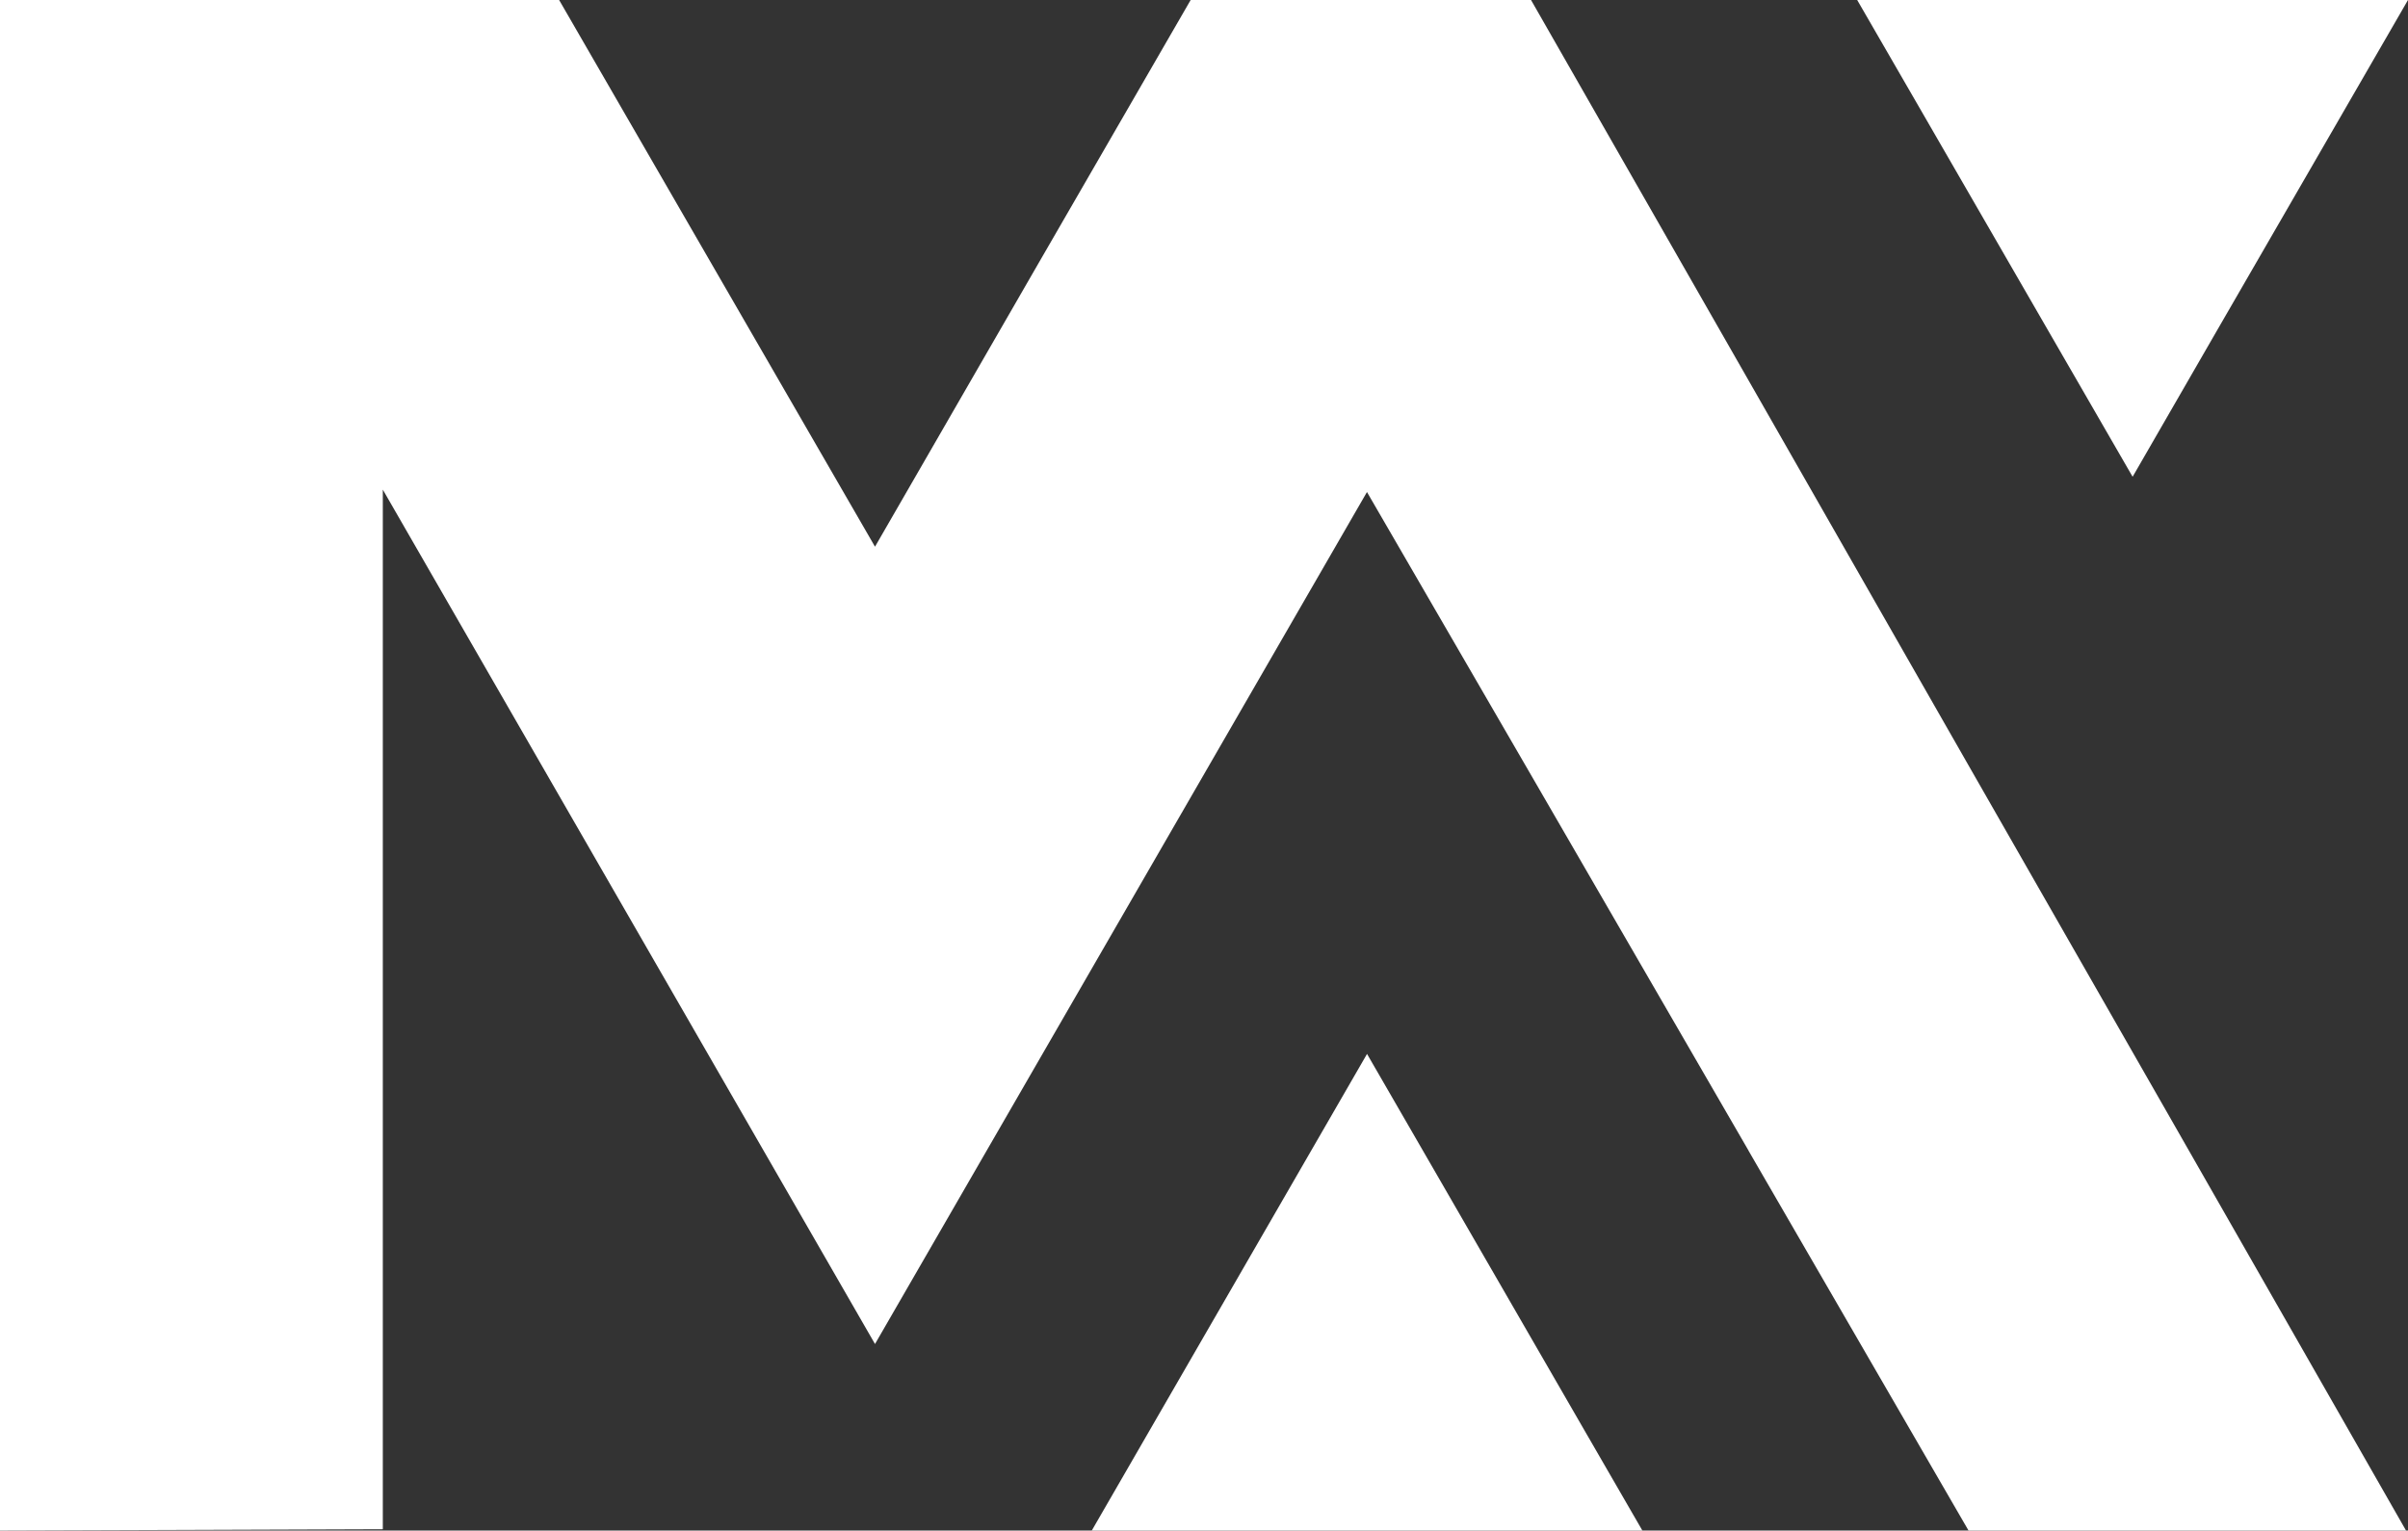
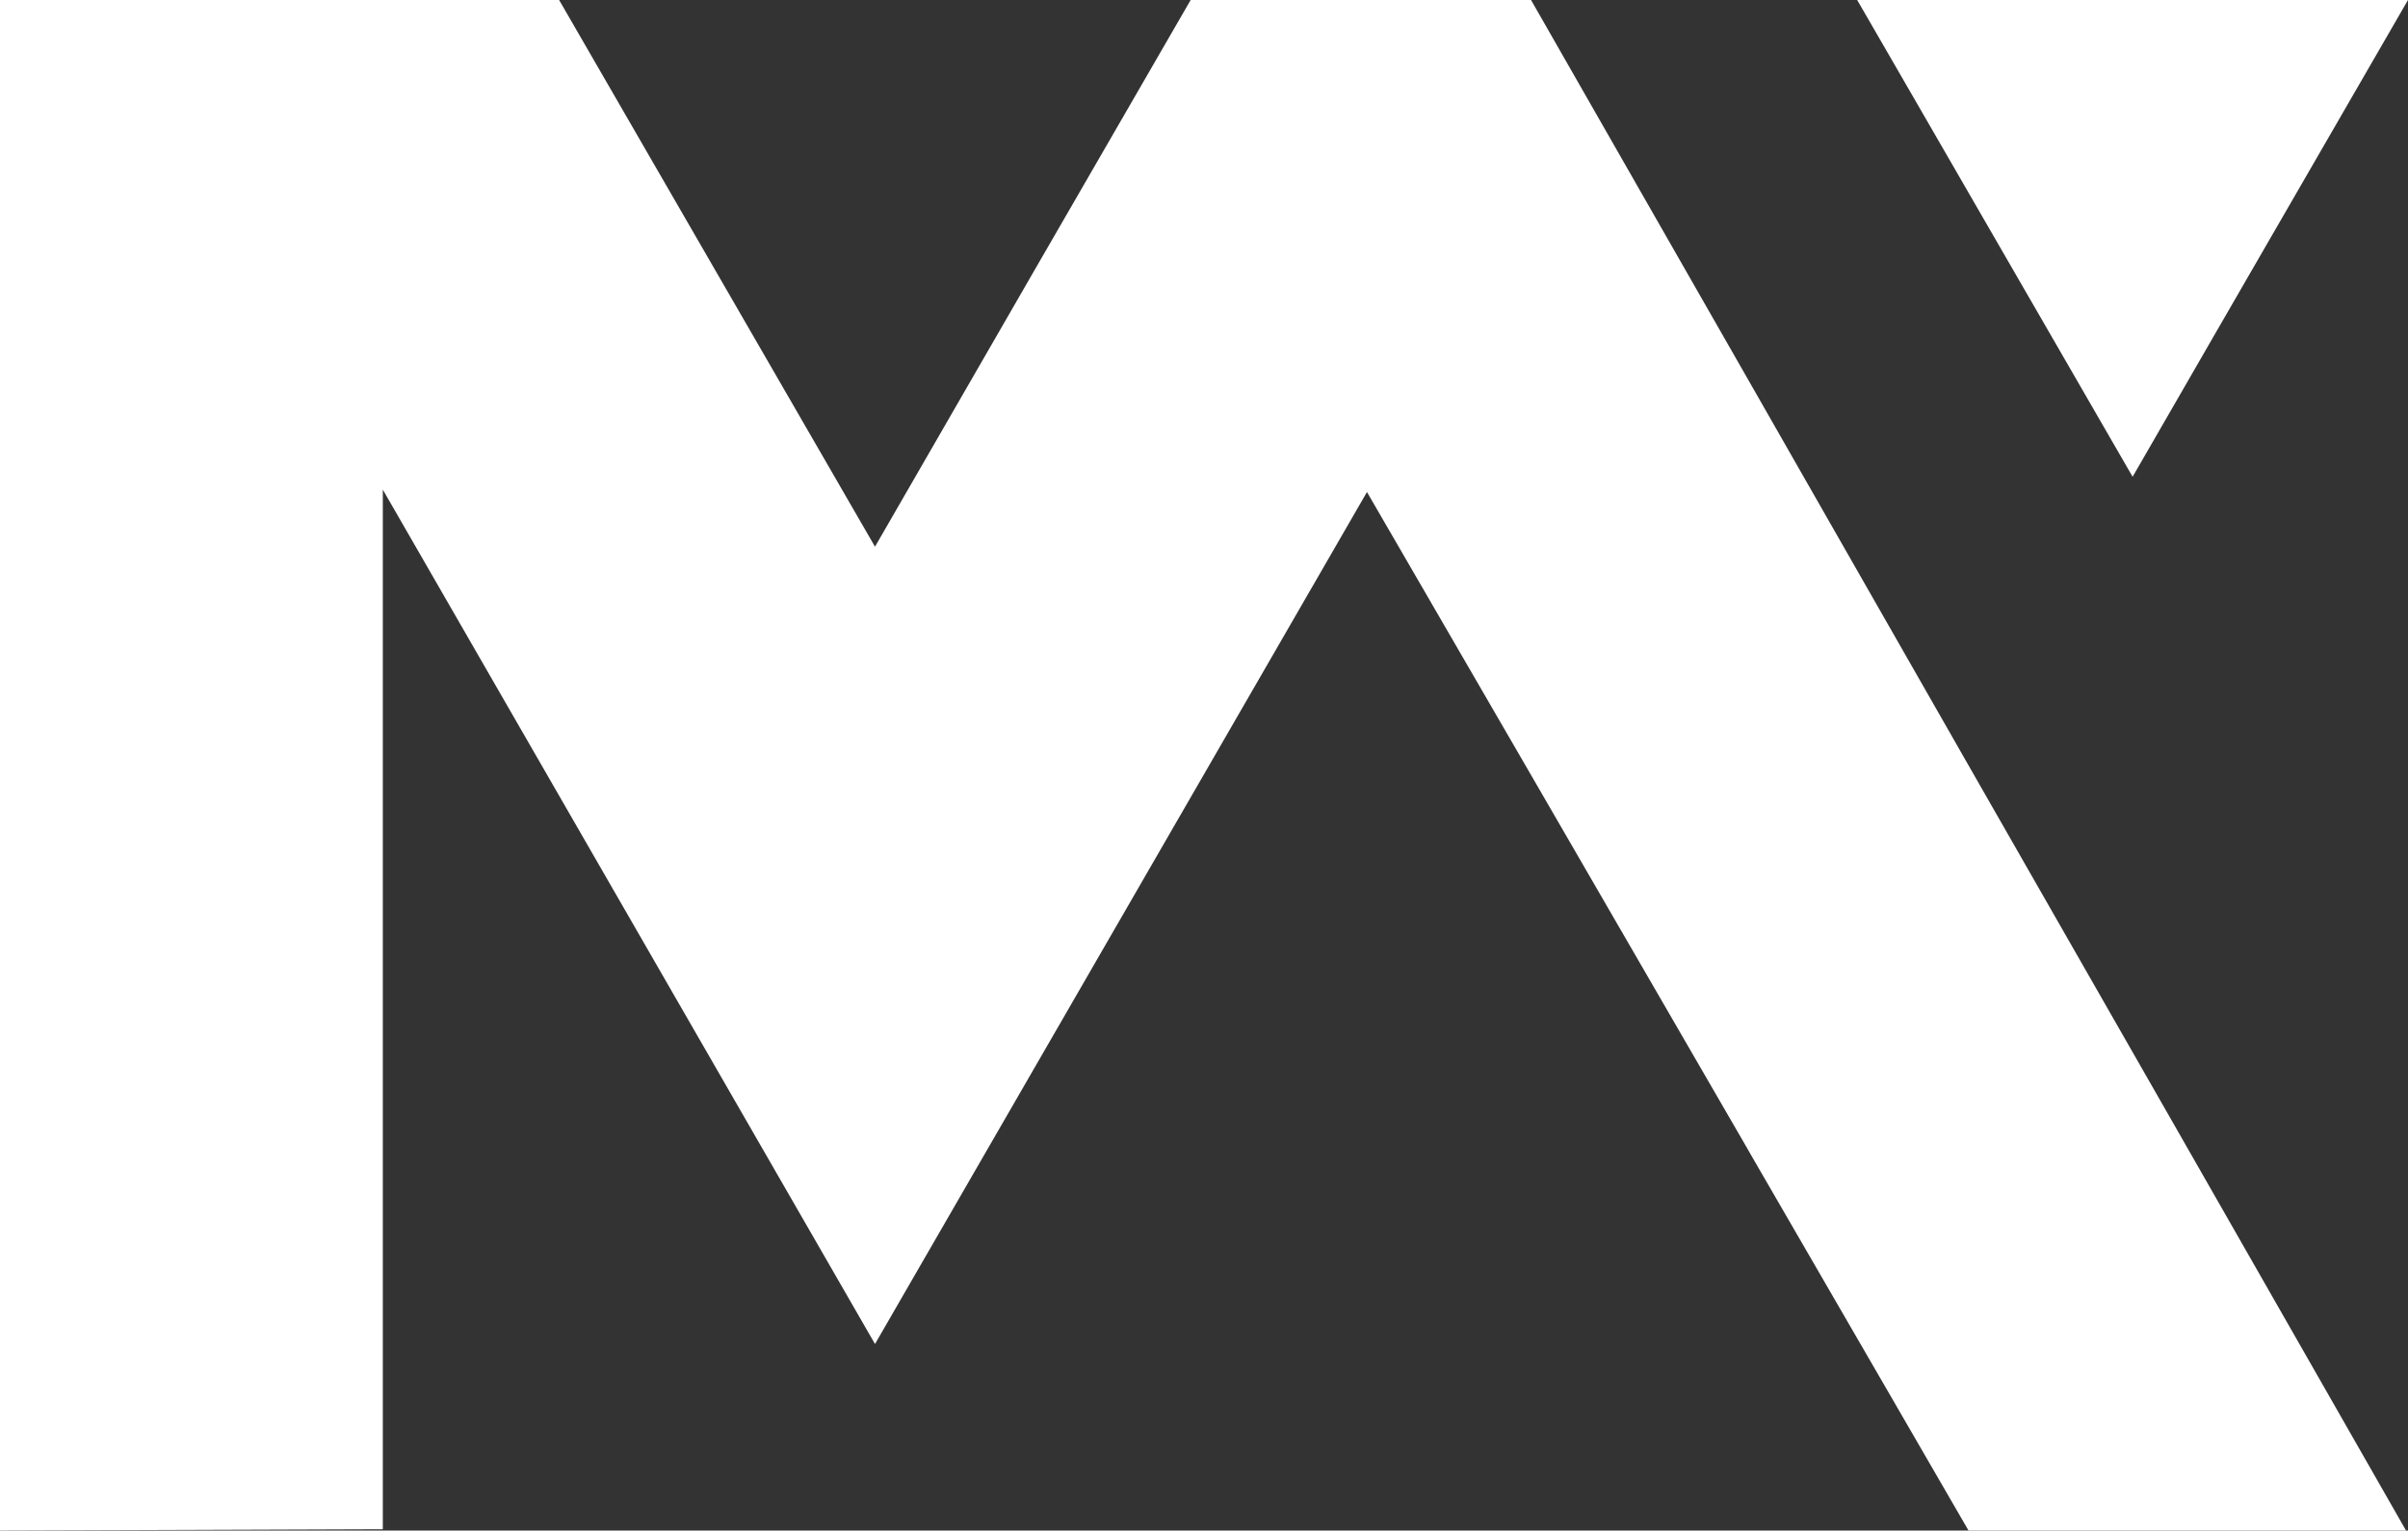
<svg xmlns="http://www.w3.org/2000/svg" id="Layer_2" data-name="Layer 2" viewBox="0 0 110.08 69.99">
  <rect x="0" y="0" width="110.08" height="69.99" fill="#333333" stroke="none" />
  <defs>
    <style>
      .cls-1 {
        fill: #fff;
      }
    </style>
  </defs>
  <g id="ELEMENTS">
    <g>
      <polygon class="cls-1" points="109.99 69.99 89.99 69.99 79.95 52.65 79.93 52.61 69.88 35.25 69.88 35.25 62.49 22.5 55.13 35.25 40 61.46 17.5 22.39 17.5 69.93 0 69.99 0 0 25.56 0 40 25 44.66 16.92 47.41 12.15 54.43 0 69.99 0 80 17.51 89.99 35 99.25 51.19 109.99 69.99" />
-       <polygon class="cls-1" points="75.08 69.99 49.91 69.99 62.49 48.2 62.49 48.19 65.54 53.47 72.52 65.56 75.08 69.99" />
      <polygon class="cls-1" points="110.08 0 101.46 14.92 97.55 21.7 97.49 21.8 87.46 4.43 84.9 0 110.08 0" />
    </g>
  </g>
</svg>